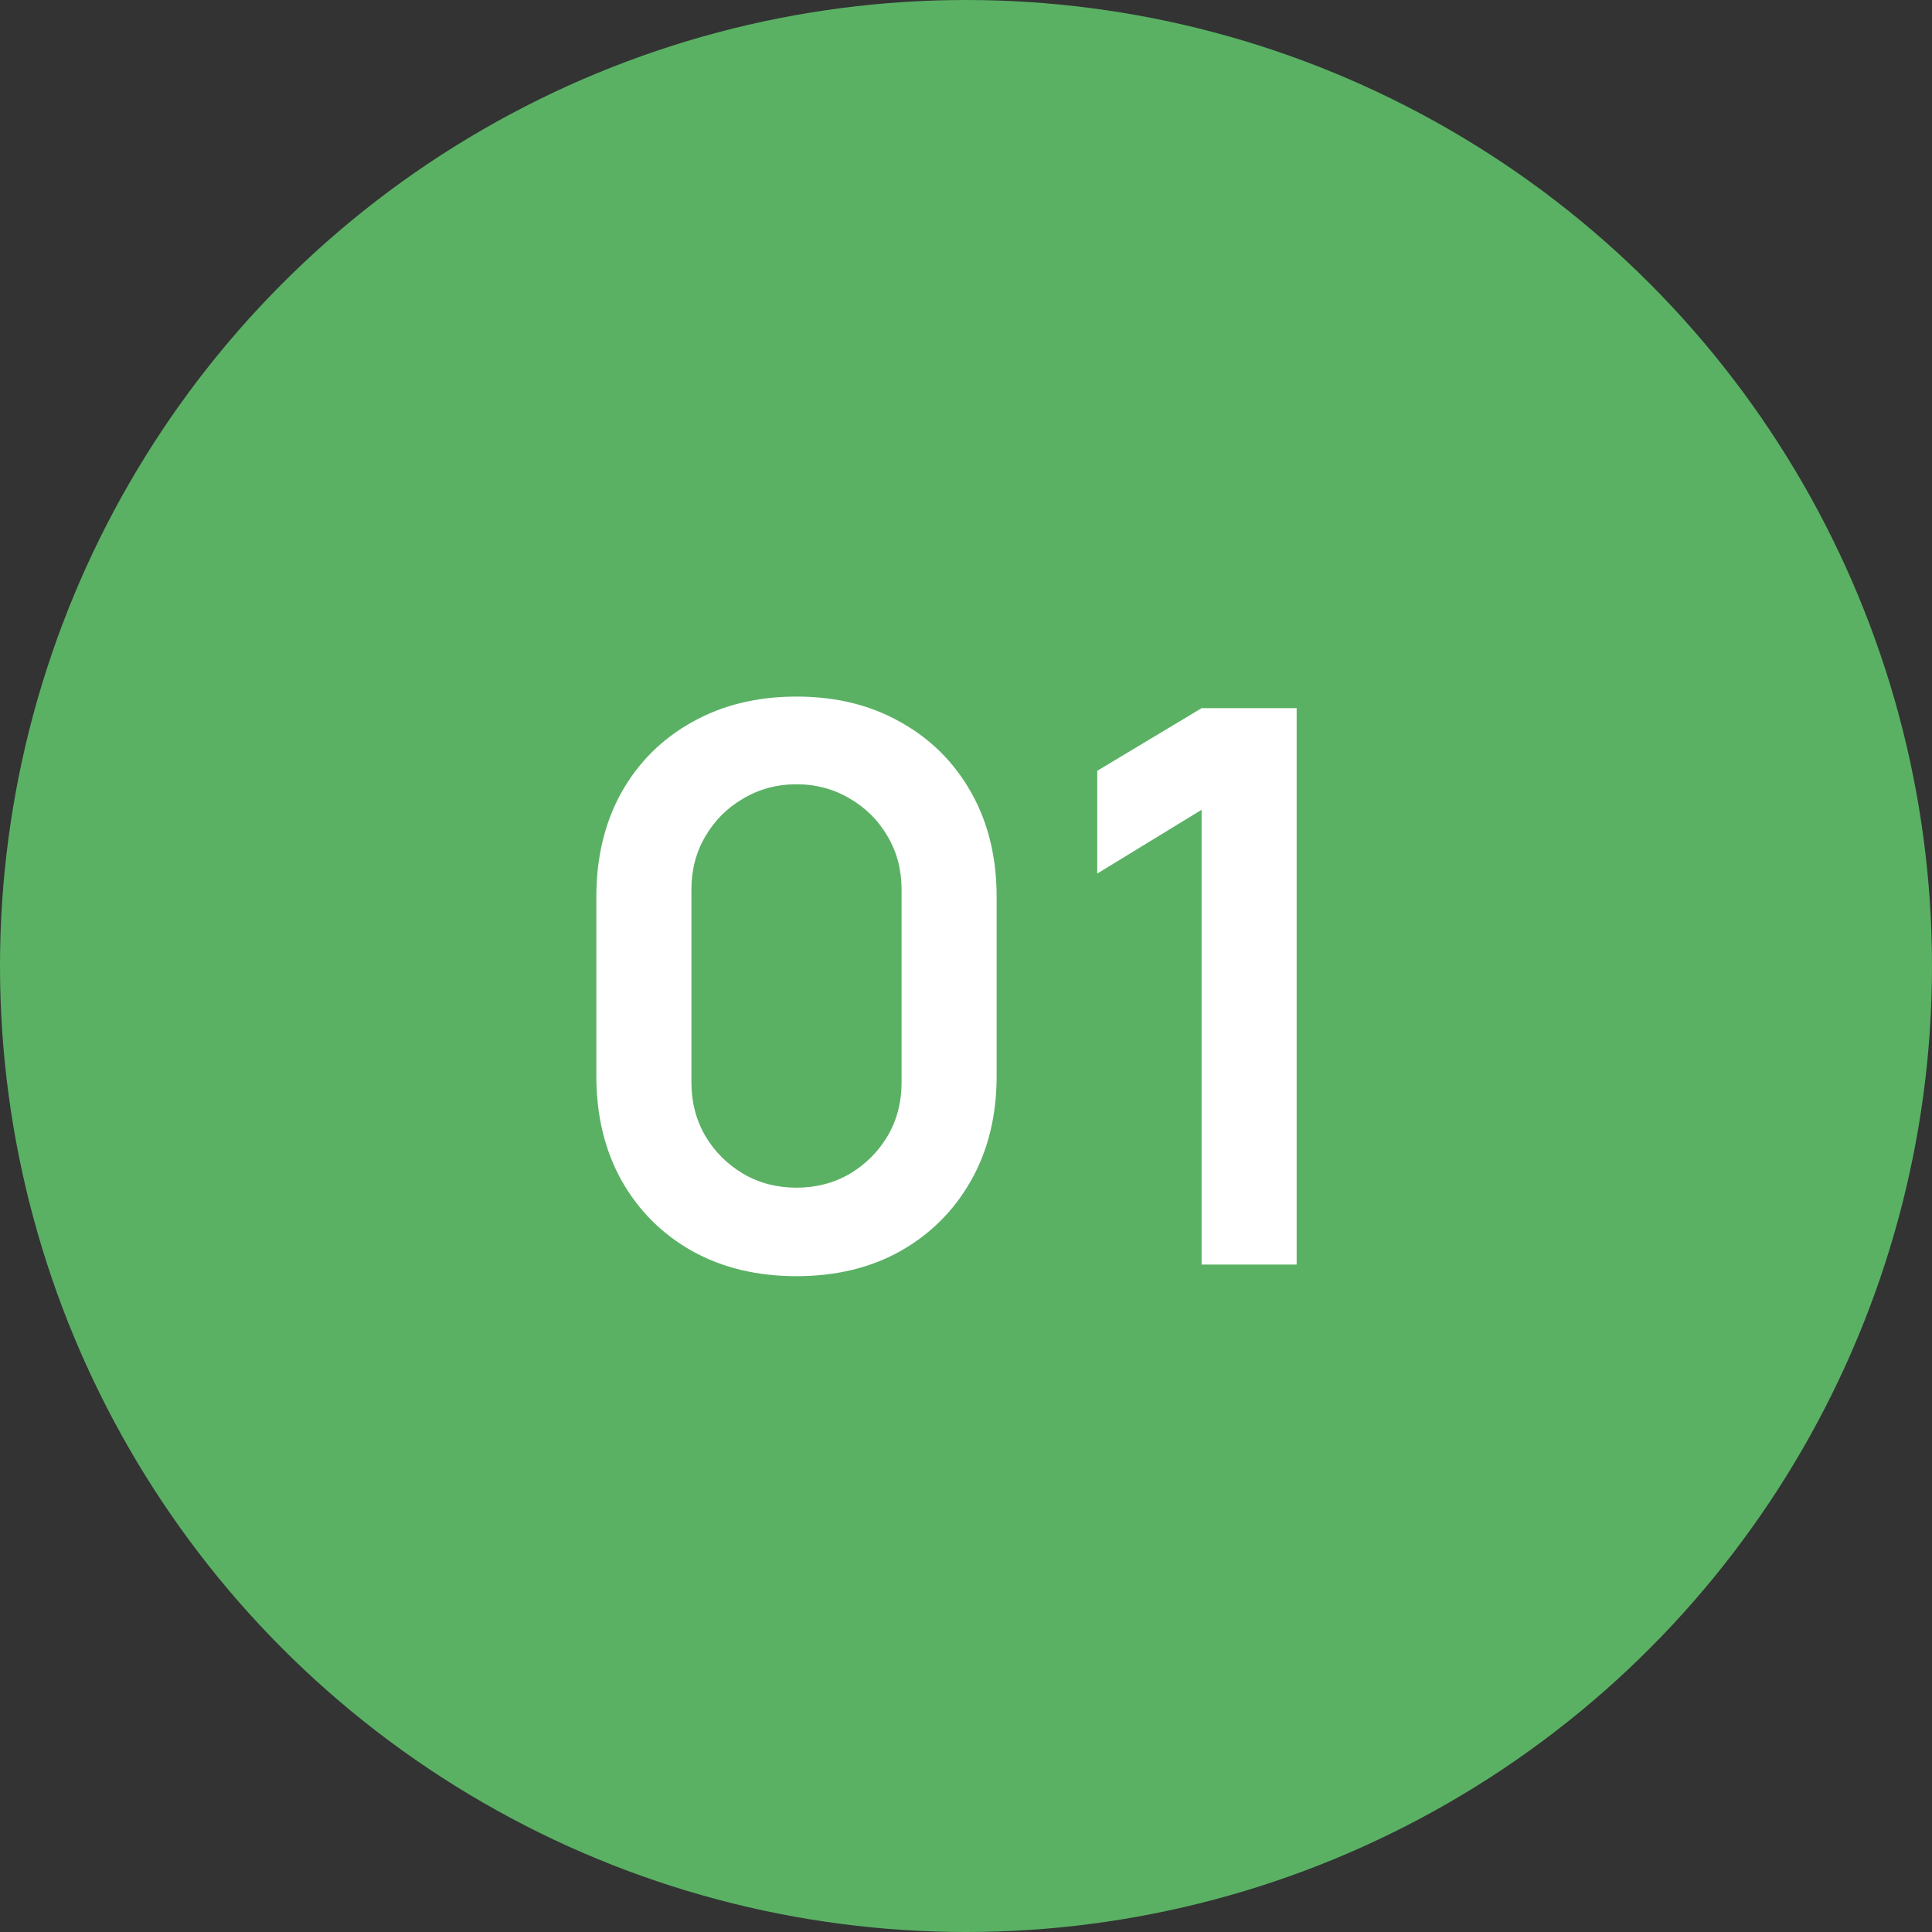
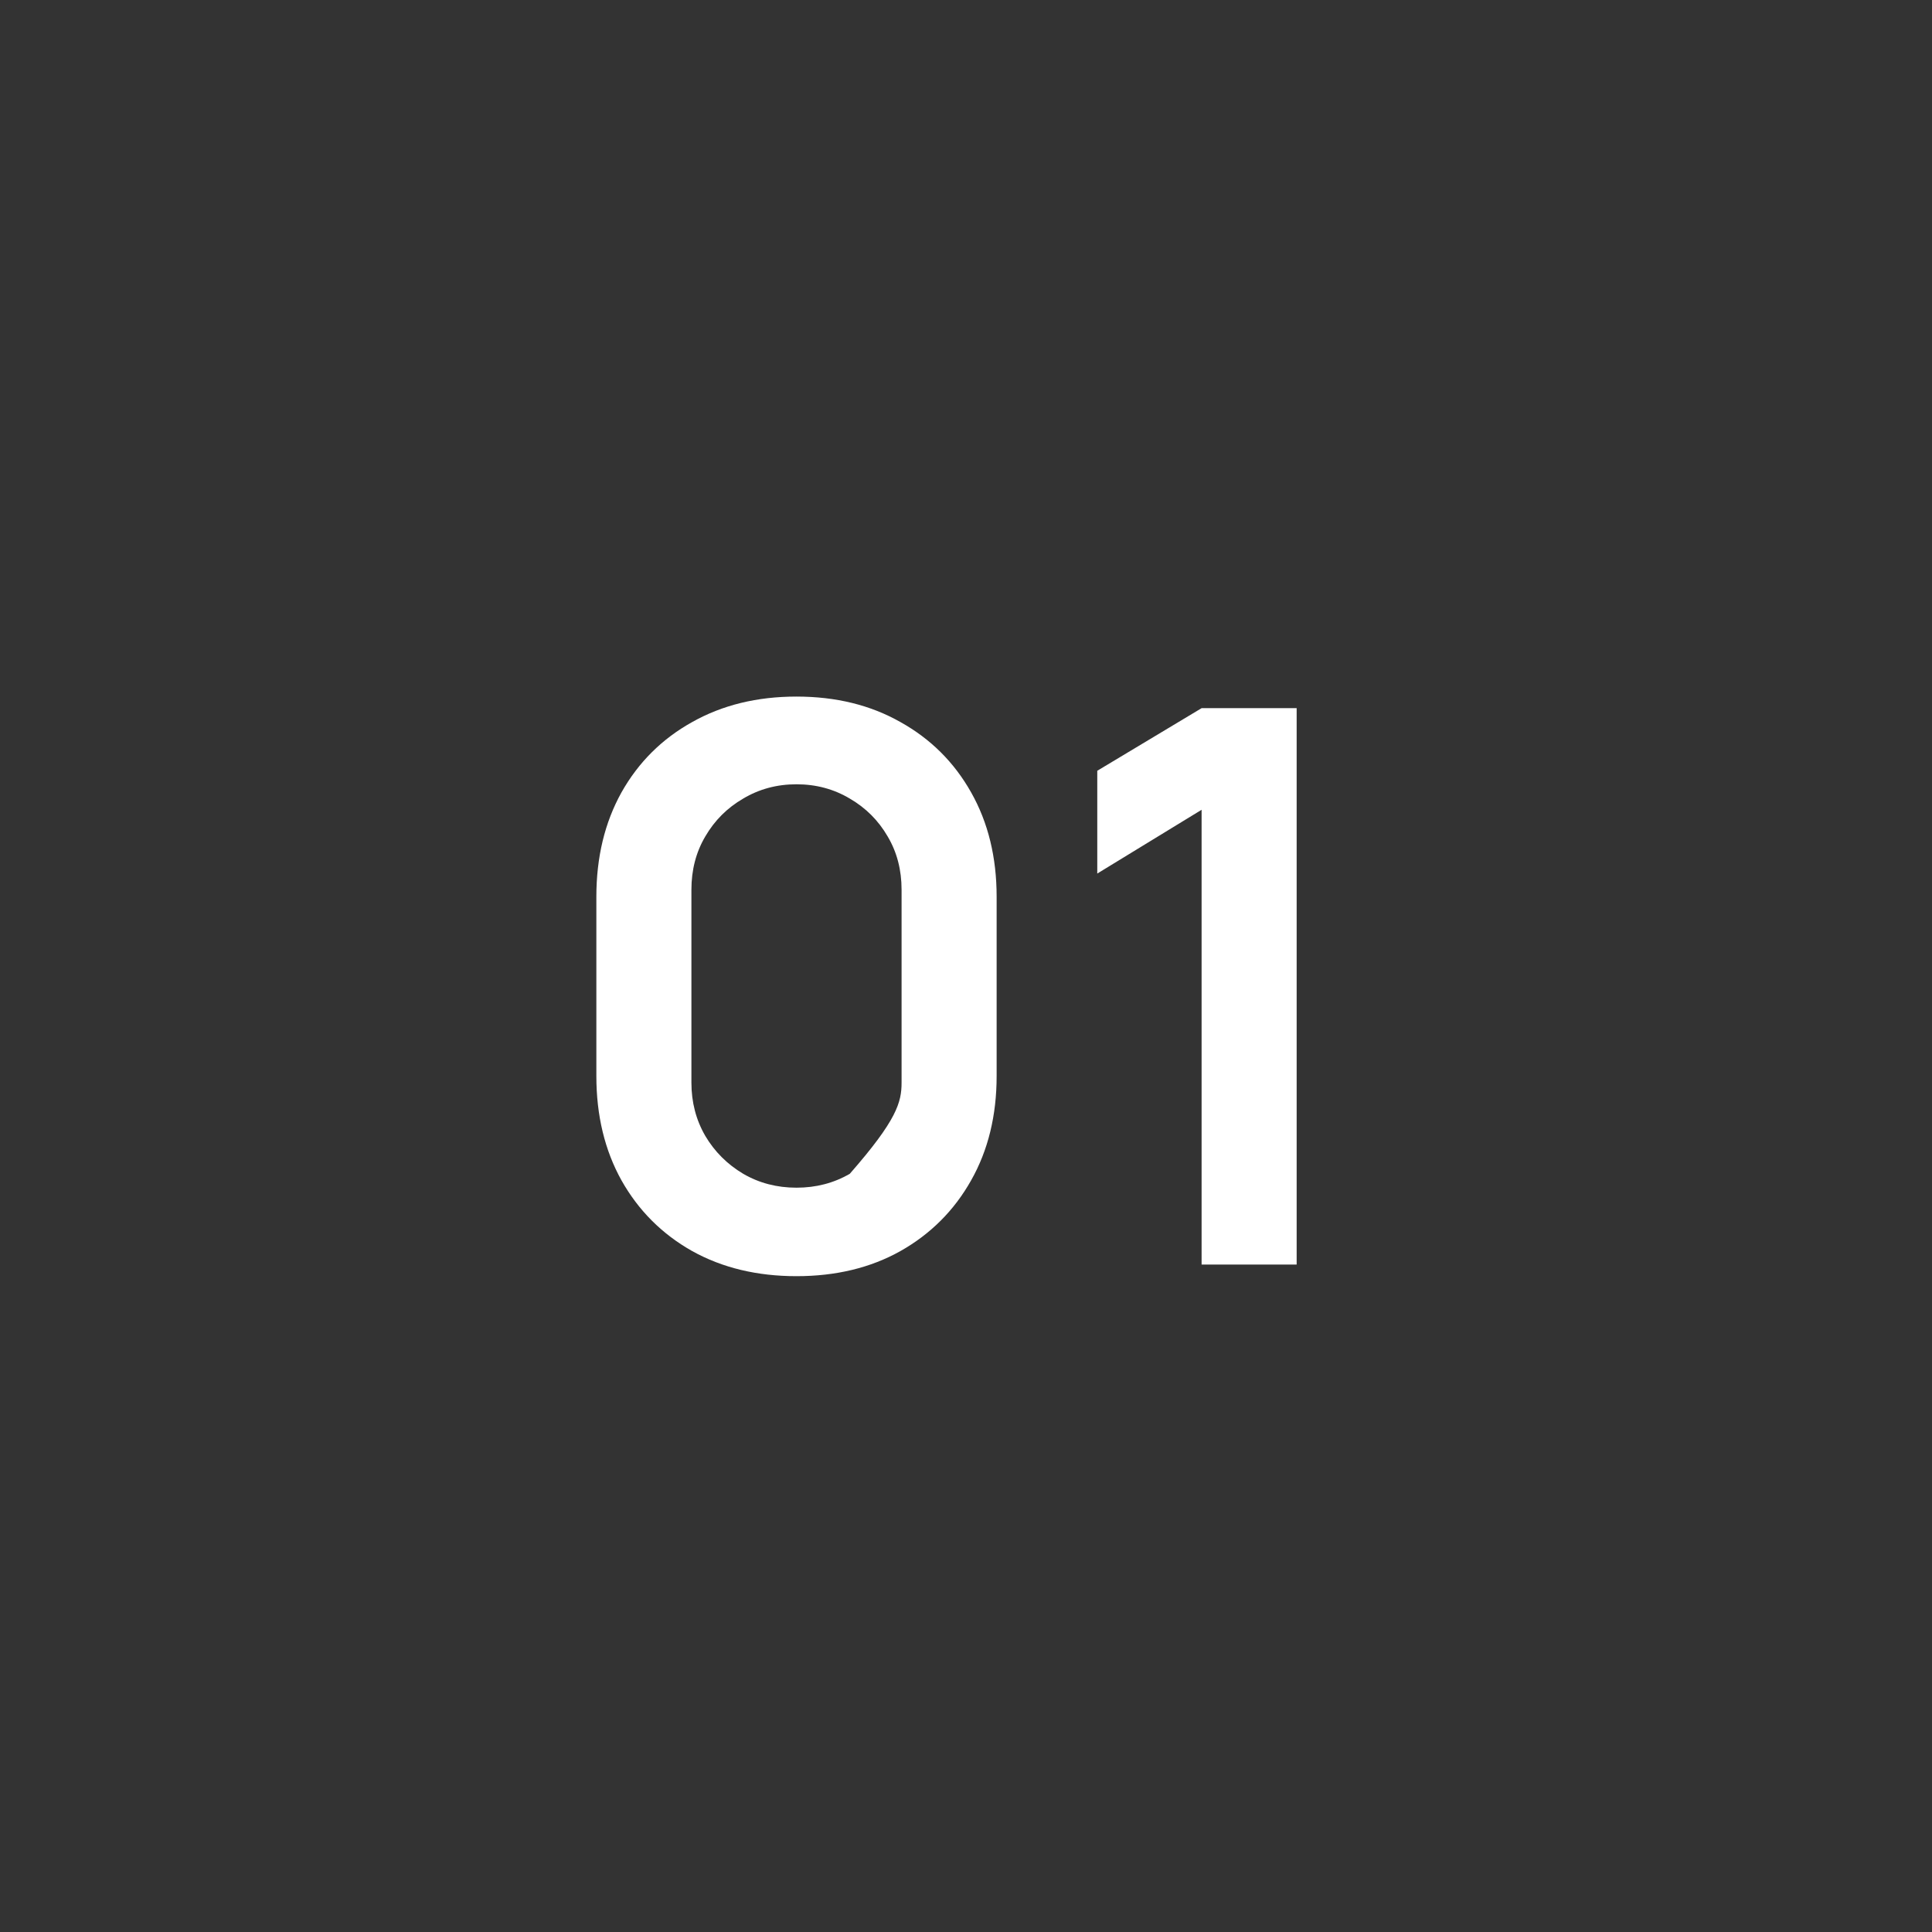
<svg xmlns="http://www.w3.org/2000/svg" width="55" height="55" viewBox="0 0 55 55" fill="none">
  <rect x="0" y="0" width="55" height="55" fill="#333333" stroke="none" />
-   <circle cx="27.5" cy="27.5" r="27.5" fill="#5AB164" />
-   <path d="M22.674 36.33C21.552 36.33 20.562 36.092 19.704 35.615C18.846 35.131 18.175 34.46 17.692 33.602C17.215 32.744 16.977 31.754 16.977 30.632V25.528C16.977 24.406 17.215 23.416 17.692 22.558C18.175 21.7 18.846 21.033 19.704 20.556C20.562 20.072 21.552 19.83 22.674 19.83C23.797 19.83 24.783 20.072 25.634 20.556C26.491 21.033 27.163 21.7 27.646 22.558C28.131 23.416 28.372 24.406 28.372 25.528V30.632C28.372 31.754 28.131 32.744 27.646 33.602C27.163 34.46 26.491 35.131 25.634 35.615C24.783 36.092 23.797 36.33 22.674 36.33ZM22.674 33.811C23.232 33.811 23.738 33.679 24.192 33.415C24.647 33.144 25.006 32.784 25.27 32.337C25.535 31.882 25.666 31.376 25.666 30.819V25.33C25.666 24.765 25.535 24.259 25.27 23.812C25.006 23.357 24.647 22.998 24.192 22.734C23.738 22.463 23.232 22.327 22.674 22.327C22.117 22.327 21.611 22.463 21.157 22.734C20.702 22.998 20.343 23.357 20.078 23.812C19.814 24.259 19.683 24.765 19.683 25.33V30.819C19.683 31.376 19.814 31.882 20.078 32.337C20.343 32.784 20.702 33.144 21.157 33.415C21.611 33.679 22.117 33.811 22.674 33.811ZM34.207 36V23.053L31.237 24.868V21.942L34.207 20.16H36.913V36H34.207Z" fill="white" />
+   <path d="M22.674 36.33C21.552 36.33 20.562 36.092 19.704 35.615C18.846 35.131 18.175 34.46 17.692 33.602C17.215 32.744 16.977 31.754 16.977 30.632V25.528C16.977 24.406 17.215 23.416 17.692 22.558C18.175 21.7 18.846 21.033 19.704 20.556C20.562 20.072 21.552 19.83 22.674 19.83C23.797 19.83 24.783 20.072 25.634 20.556C26.491 21.033 27.163 21.7 27.646 22.558C28.131 23.416 28.372 24.406 28.372 25.528V30.632C28.372 31.754 28.131 32.744 27.646 33.602C27.163 34.46 26.491 35.131 25.634 35.615C24.783 36.092 23.797 36.33 22.674 36.33ZM22.674 33.811C23.232 33.811 23.738 33.679 24.192 33.415C25.535 31.882 25.666 31.376 25.666 30.819V25.33C25.666 24.765 25.535 24.259 25.27 23.812C25.006 23.357 24.647 22.998 24.192 22.734C23.738 22.463 23.232 22.327 22.674 22.327C22.117 22.327 21.611 22.463 21.157 22.734C20.702 22.998 20.343 23.357 20.078 23.812C19.814 24.259 19.683 24.765 19.683 25.33V30.819C19.683 31.376 19.814 31.882 20.078 32.337C20.343 32.784 20.702 33.144 21.157 33.415C21.611 33.679 22.117 33.811 22.674 33.811ZM34.207 36V23.053L31.237 24.868V21.942L34.207 20.16H36.913V36H34.207Z" fill="white" />
</svg>